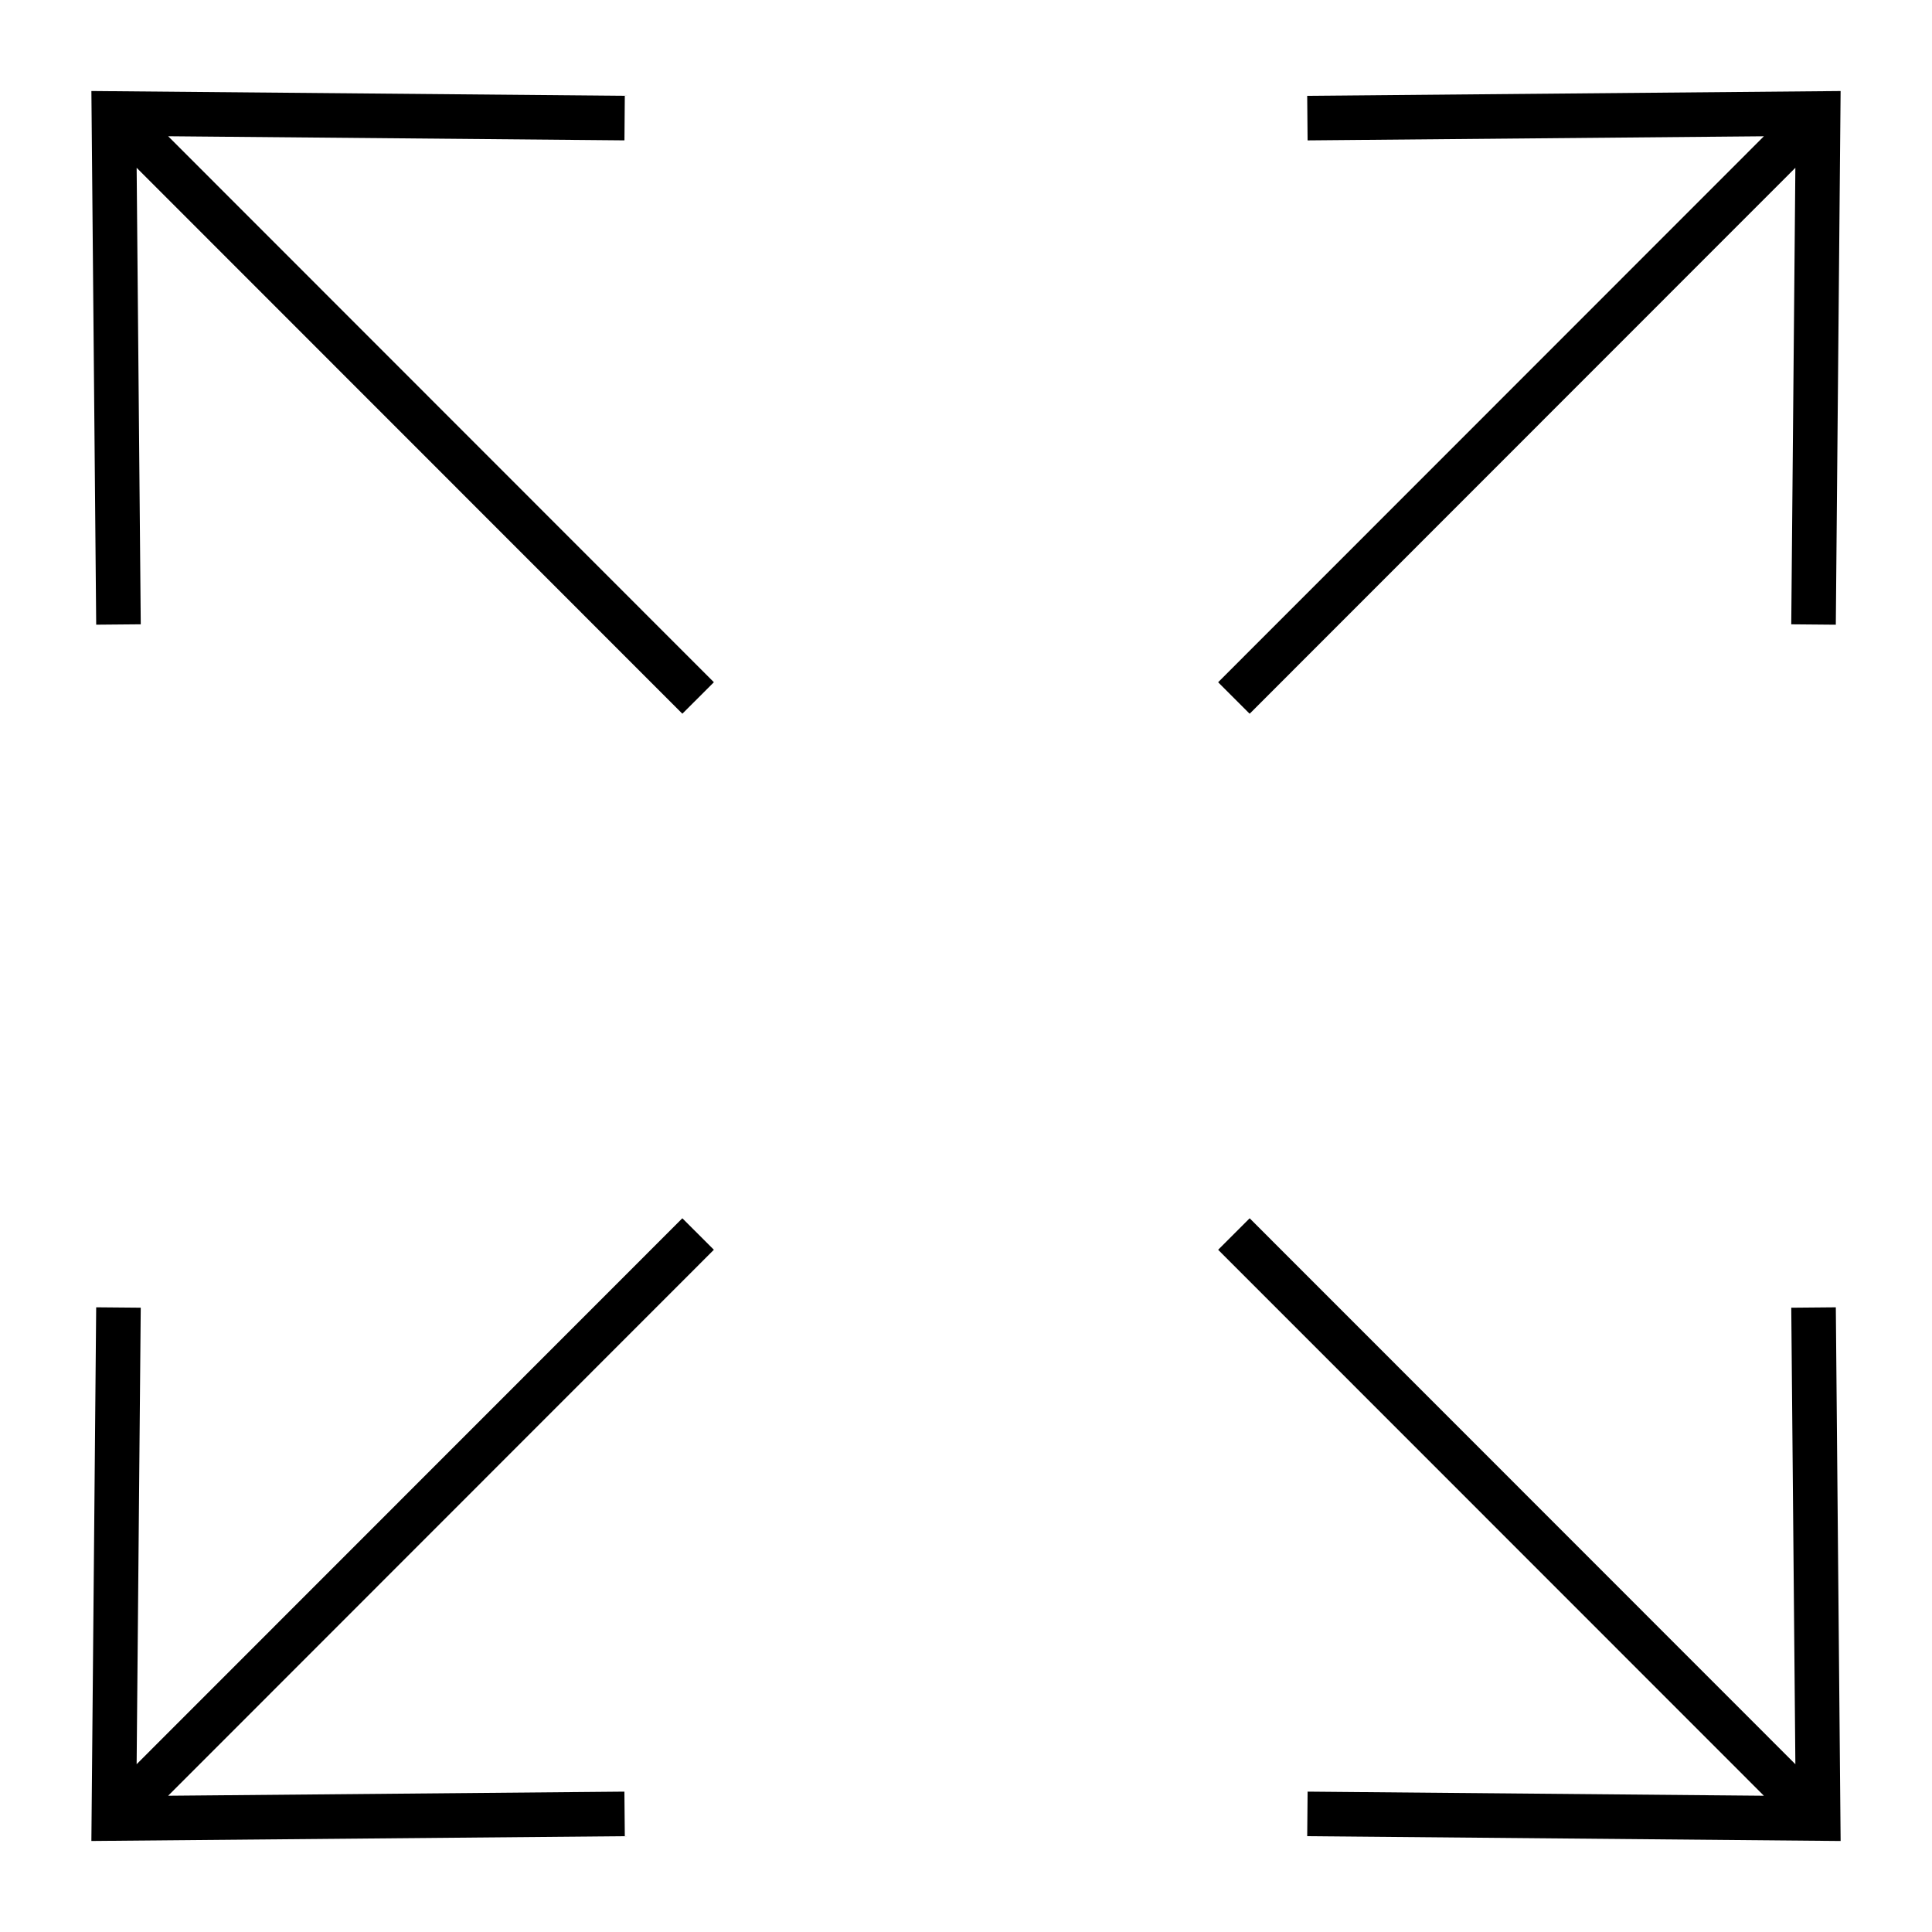
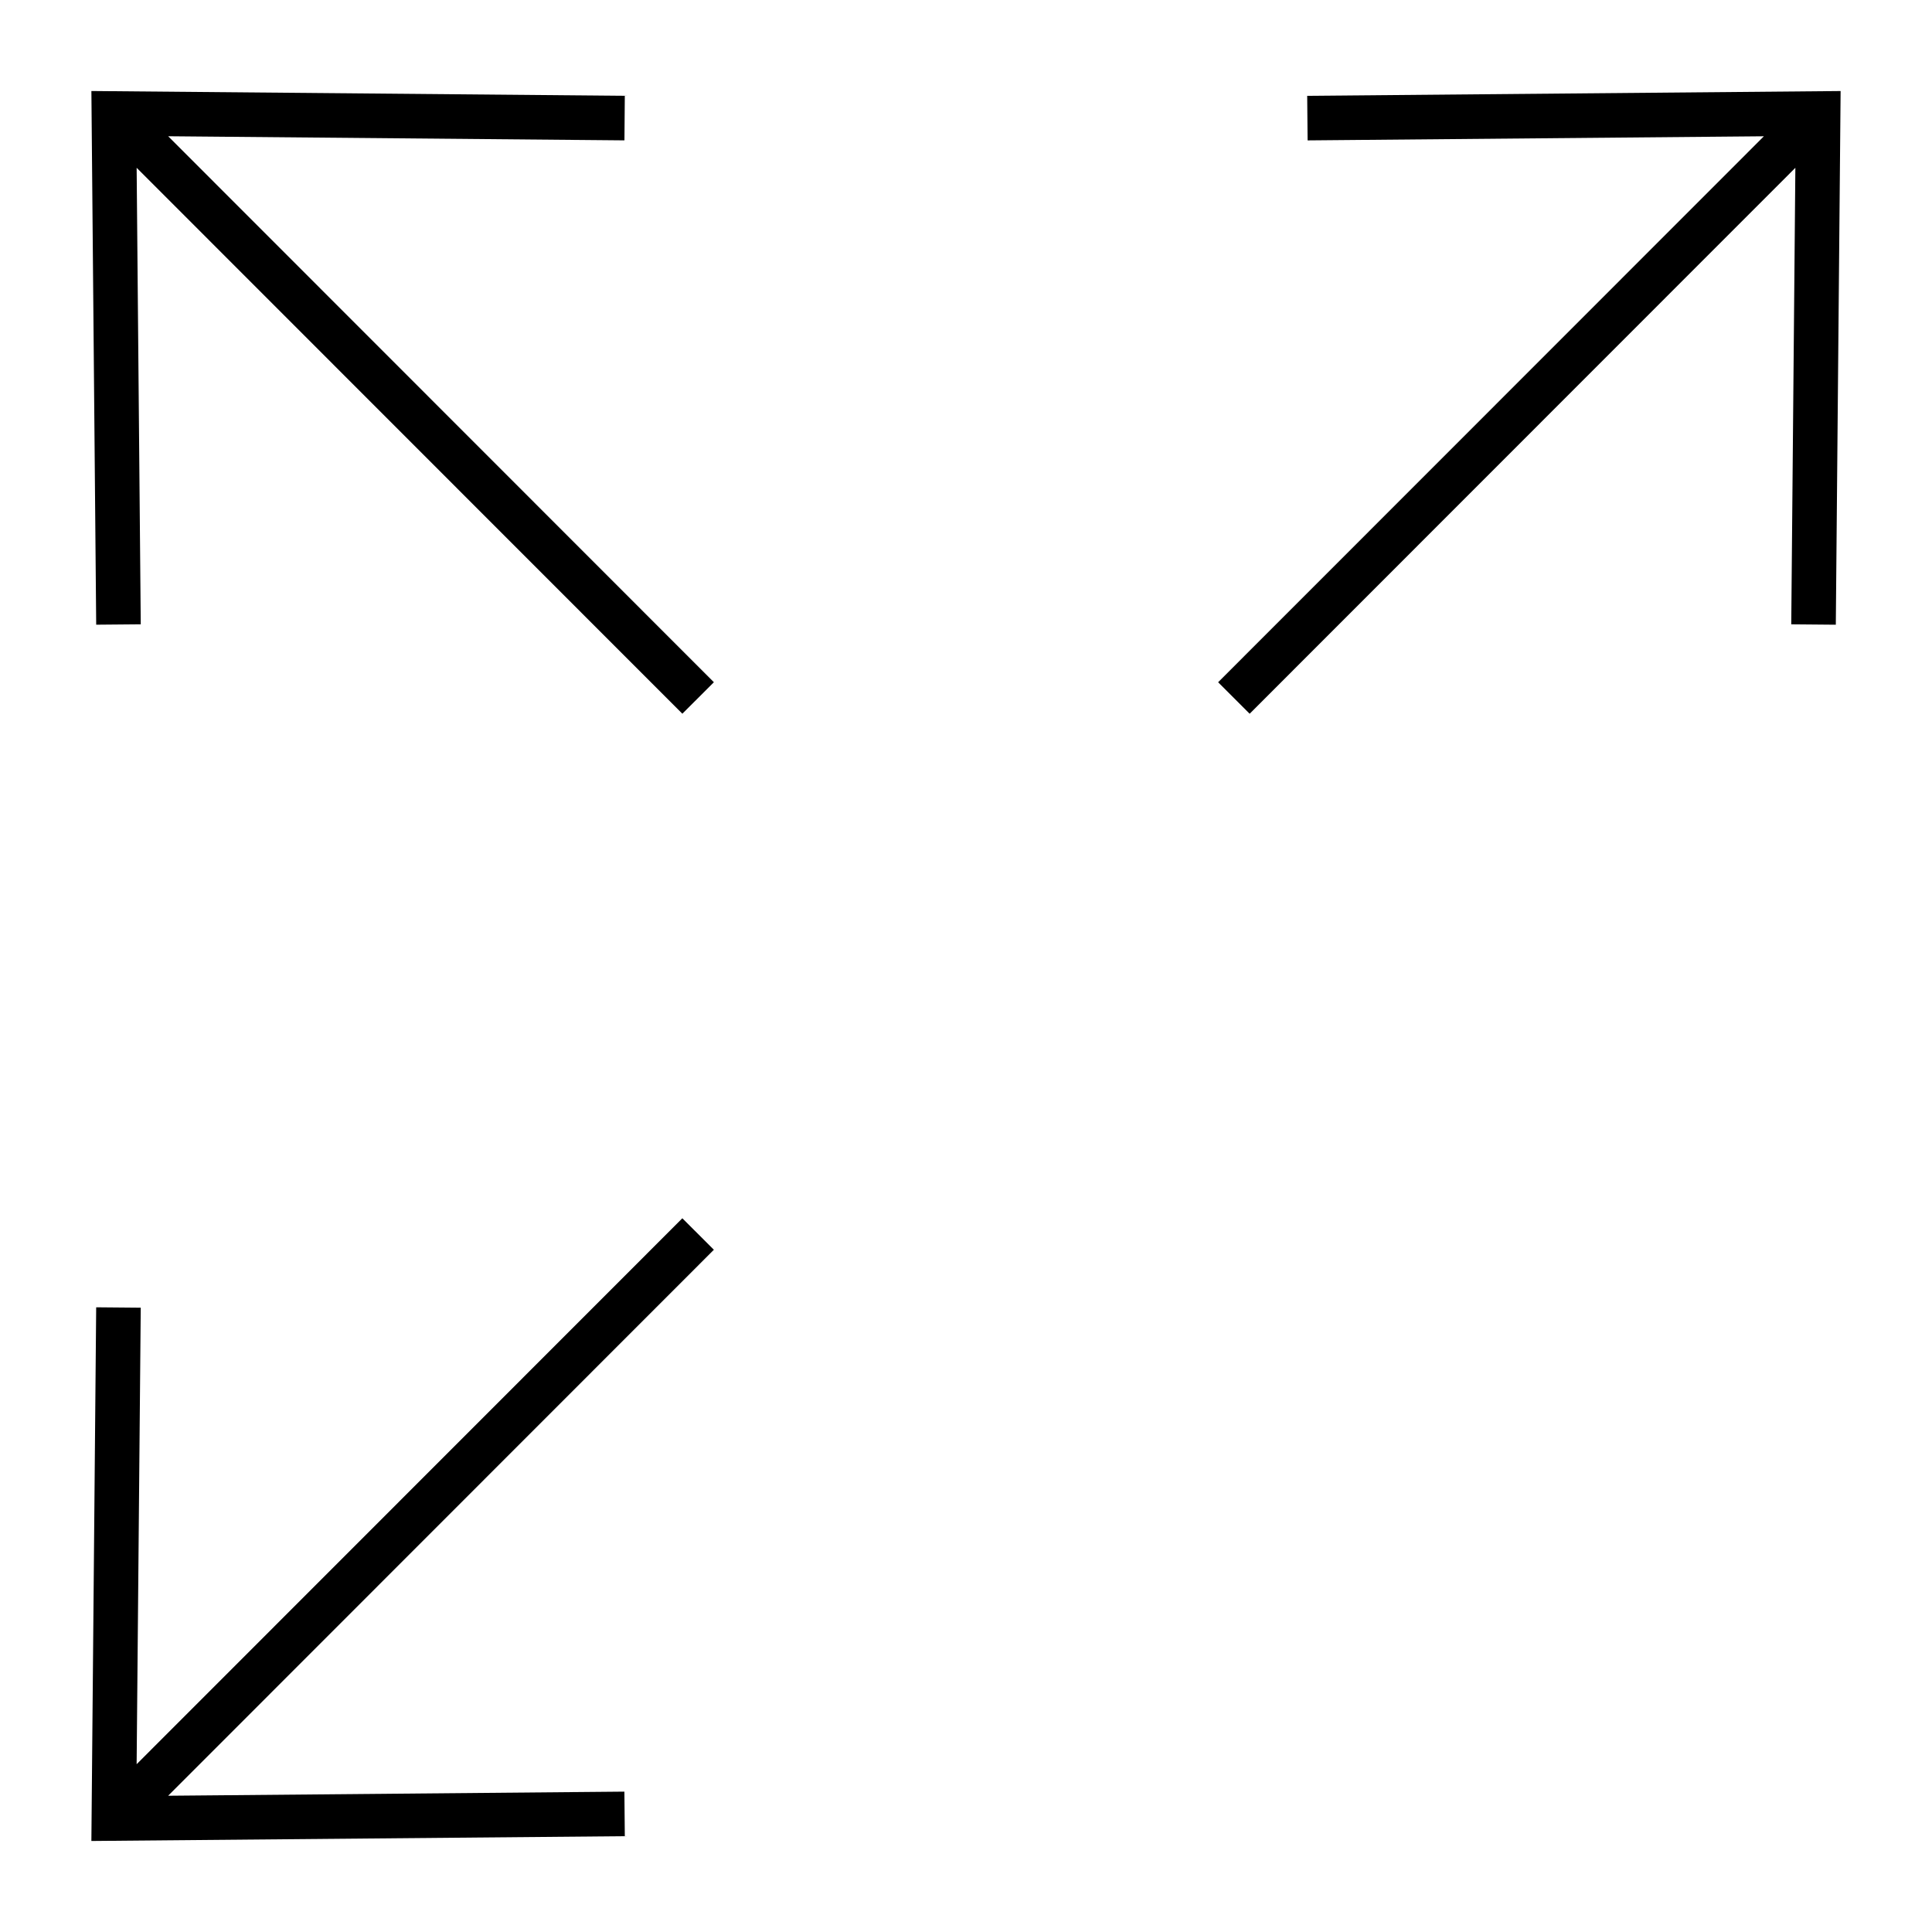
<svg xmlns="http://www.w3.org/2000/svg" fill="#000000" width="800px" height="800px" version="1.1" viewBox="144 144 512 512">
  <g>
    <path d="m309.58 630.61-0.109-11.809-120.91 1.09 144.62-144.69-8.352-8.348-144.62 144.68 1.09-120.98-11.809-0.105-1.273 141.43z" />
    <path d="m475.17 333.15 144.62-144.68-1.09 120.98 11.809 0.105 1.273-141.43-141.36 1.27 0.105 11.809 120.92-1.09-144.63 144.69z" />
    <path d="m309.58 169.39-141.36-1.27 1.273 141.43 11.809-0.105-1.09-120.98 144.62 144.68 8.352-8.348-144.62-144.69 120.92 1.09z" />
-     <path d="m611.45 619.89-120.92-1.09-0.105 11.809 141.36 1.273-1.273-141.43-11.809 0.105 1.09 120.98-144.62-144.68-8.352 8.348z" />
  </g>
</svg>